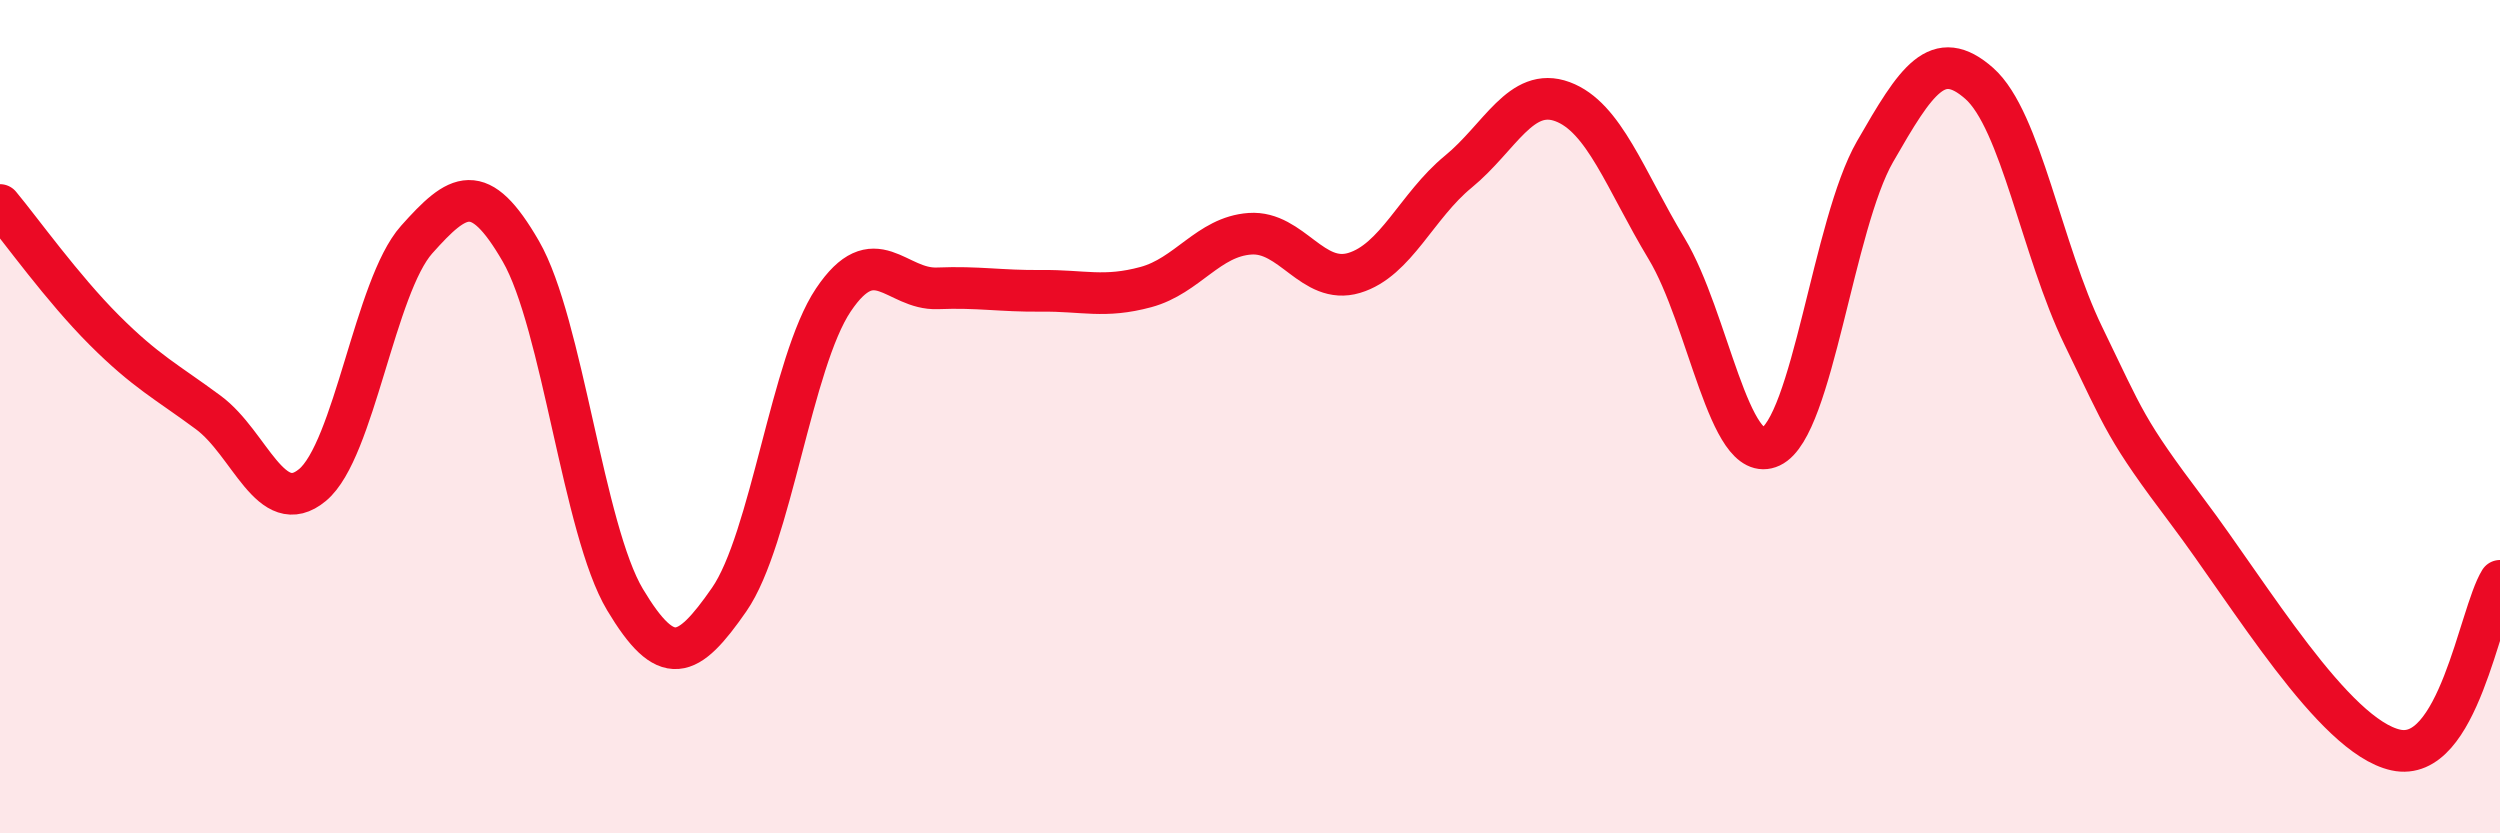
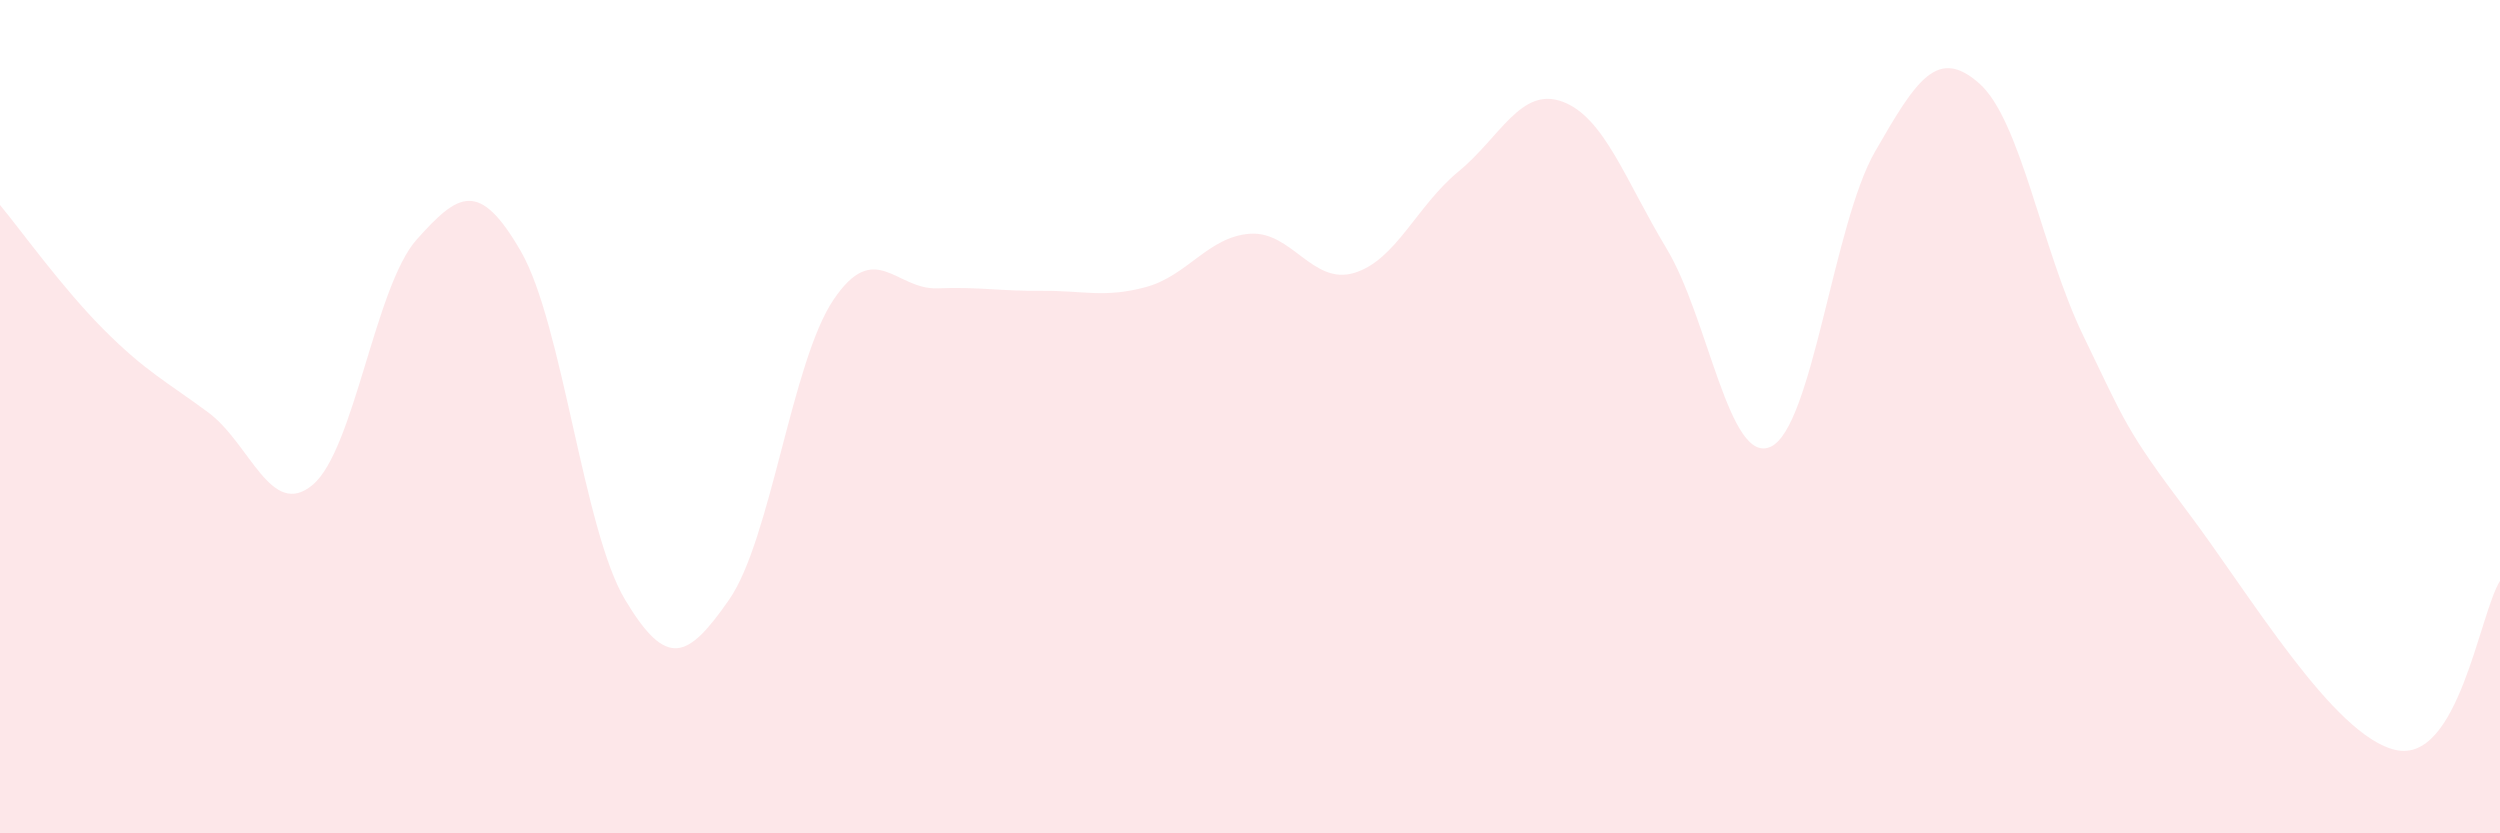
<svg xmlns="http://www.w3.org/2000/svg" width="60" height="20" viewBox="0 0 60 20">
  <path d="M 0,4.92 C 0.5,5.52 1.5,6.92 2.5,7.92 C 3.5,8.92 4,9.16 5,9.9 C 6,10.64 6.5,12.47 7.5,11.64 C 8.5,10.81 9,6.87 10,5.75 C 11,4.63 11.5,4.3 12.5,6.03 C 13.5,7.76 14,12.72 15,14.39 C 16,16.06 16.5,15.83 17.5,14.39 C 18.5,12.95 19,8.69 20,7.2 C 21,5.71 21.5,6.96 22.5,6.92 C 23.5,6.88 24,6.99 25,6.98 C 26,6.97 26.5,7.16 27.5,6.89 C 28.5,6.62 29,5.68 30,5.61 C 31,5.54 31.5,6.85 32.5,6.55 C 33.5,6.25 34,4.94 35,4.12 C 36,3.3 36.5,2.07 37.5,2.44 C 38.5,2.81 39,4.31 40,5.97 C 41,7.63 41.5,11.19 42.5,10.72 C 43.5,10.25 44,5.38 45,3.64 C 46,1.9 46.5,1.12 47.5,2 C 48.5,2.88 49,6 50,8.06 C 51,10.12 51,10.29 52.5,12.28 C 54,14.27 56,17.67 57.5,18 C 59,18.33 59.5,14.75 60,13.94L60 20L0 20Z" fill="#EB0A25" opacity="0.1" stroke-linecap="round" stroke-linejoin="round" />
-   <path d="M 0,4.92 C 0.5,5.52 1.5,6.92 2.5,7.92 C 3.5,8.92 4,9.16 5,9.9 C 6,10.64 6.5,12.47 7.5,11.64 C 8.5,10.81 9,6.87 10,5.75 C 11,4.63 11.5,4.3 12.5,6.03 C 13.5,7.76 14,12.72 15,14.39 C 16,16.06 16.5,15.83 17.5,14.39 C 18.5,12.95 19,8.69 20,7.2 C 21,5.71 21.5,6.96 22.5,6.92 C 23.5,6.88 24,6.99 25,6.98 C 26,6.97 26.5,7.16 27.5,6.89 C 28.5,6.62 29,5.68 30,5.61 C 31,5.54 31.5,6.85 32.5,6.55 C 33.5,6.25 34,4.94 35,4.12 C 36,3.3 36.5,2.07 37.5,2.44 C 38.5,2.81 39,4.31 40,5.97 C 41,7.63 41.5,11.19 42.5,10.72 C 43.5,10.25 44,5.38 45,3.64 C 46,1.9 46.5,1.12 47.5,2 C 48.5,2.88 49,6 50,8.06 C 51,10.12 51,10.29 52.5,12.28 C 54,14.27 56,17.67 57.5,18 C 59,18.33 59.5,14.75 60,13.94" stroke="#EB0A25" stroke-width="1" fill="none" stroke-linecap="round" stroke-linejoin="round" />
</svg>